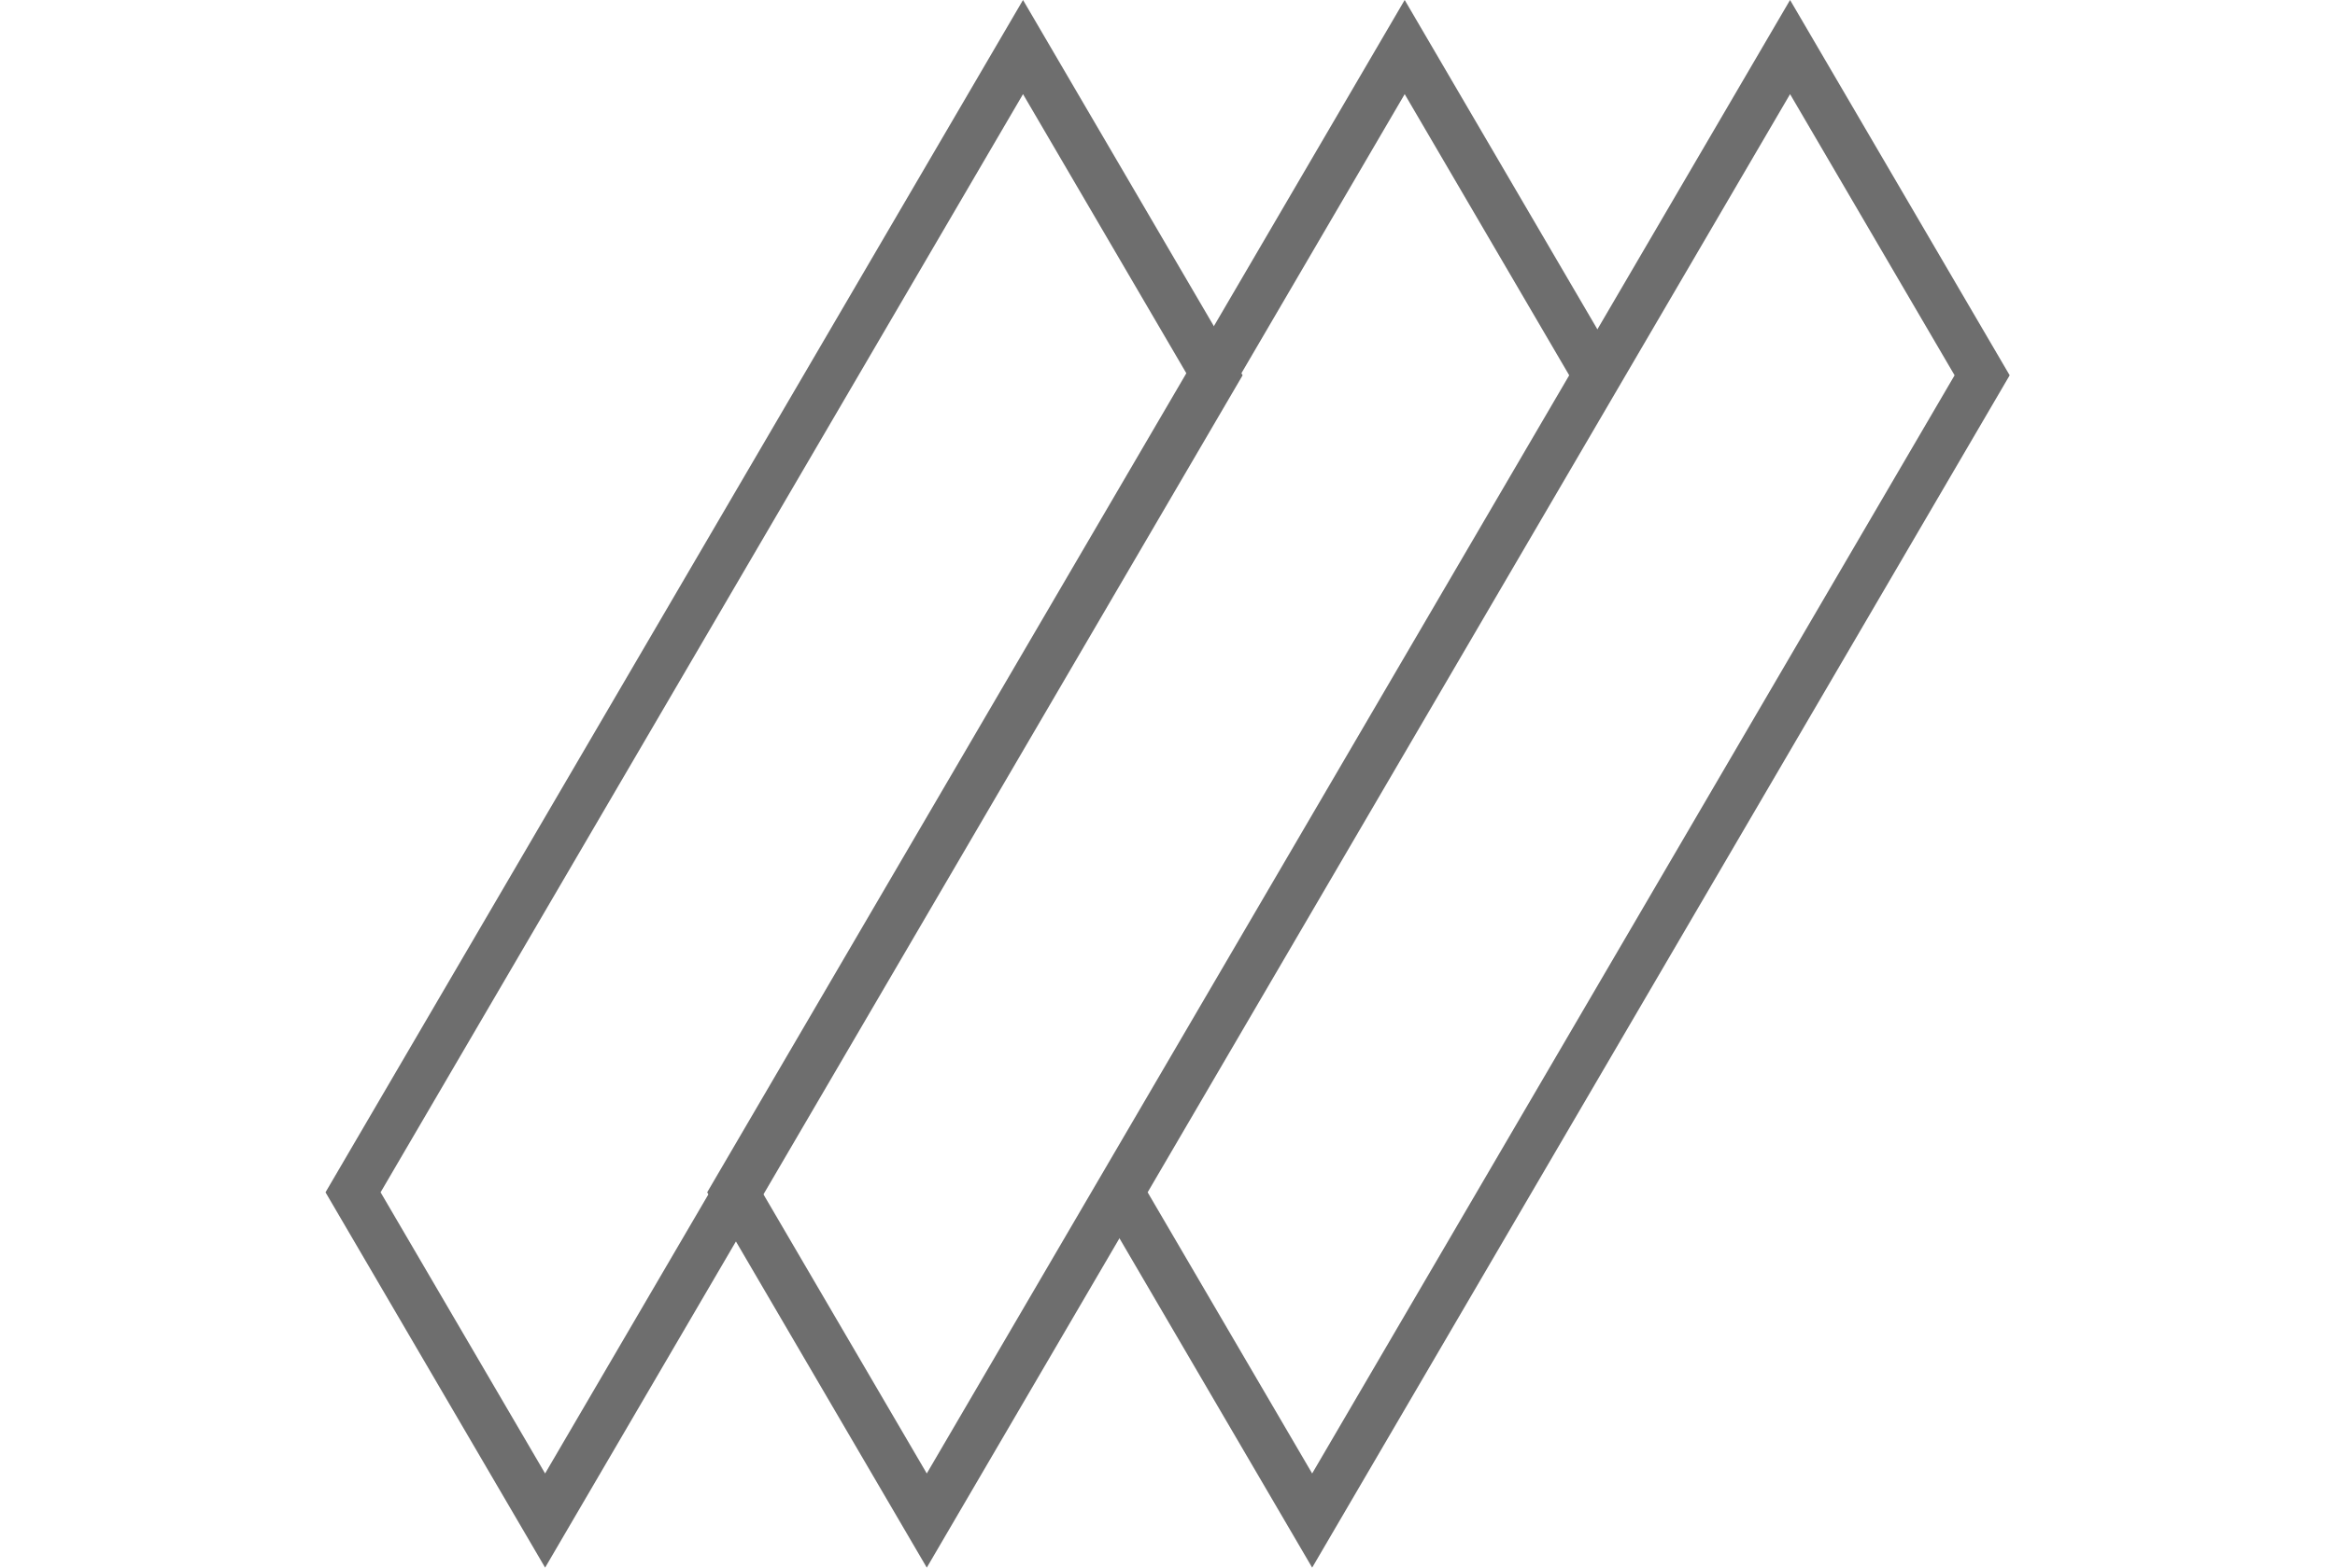
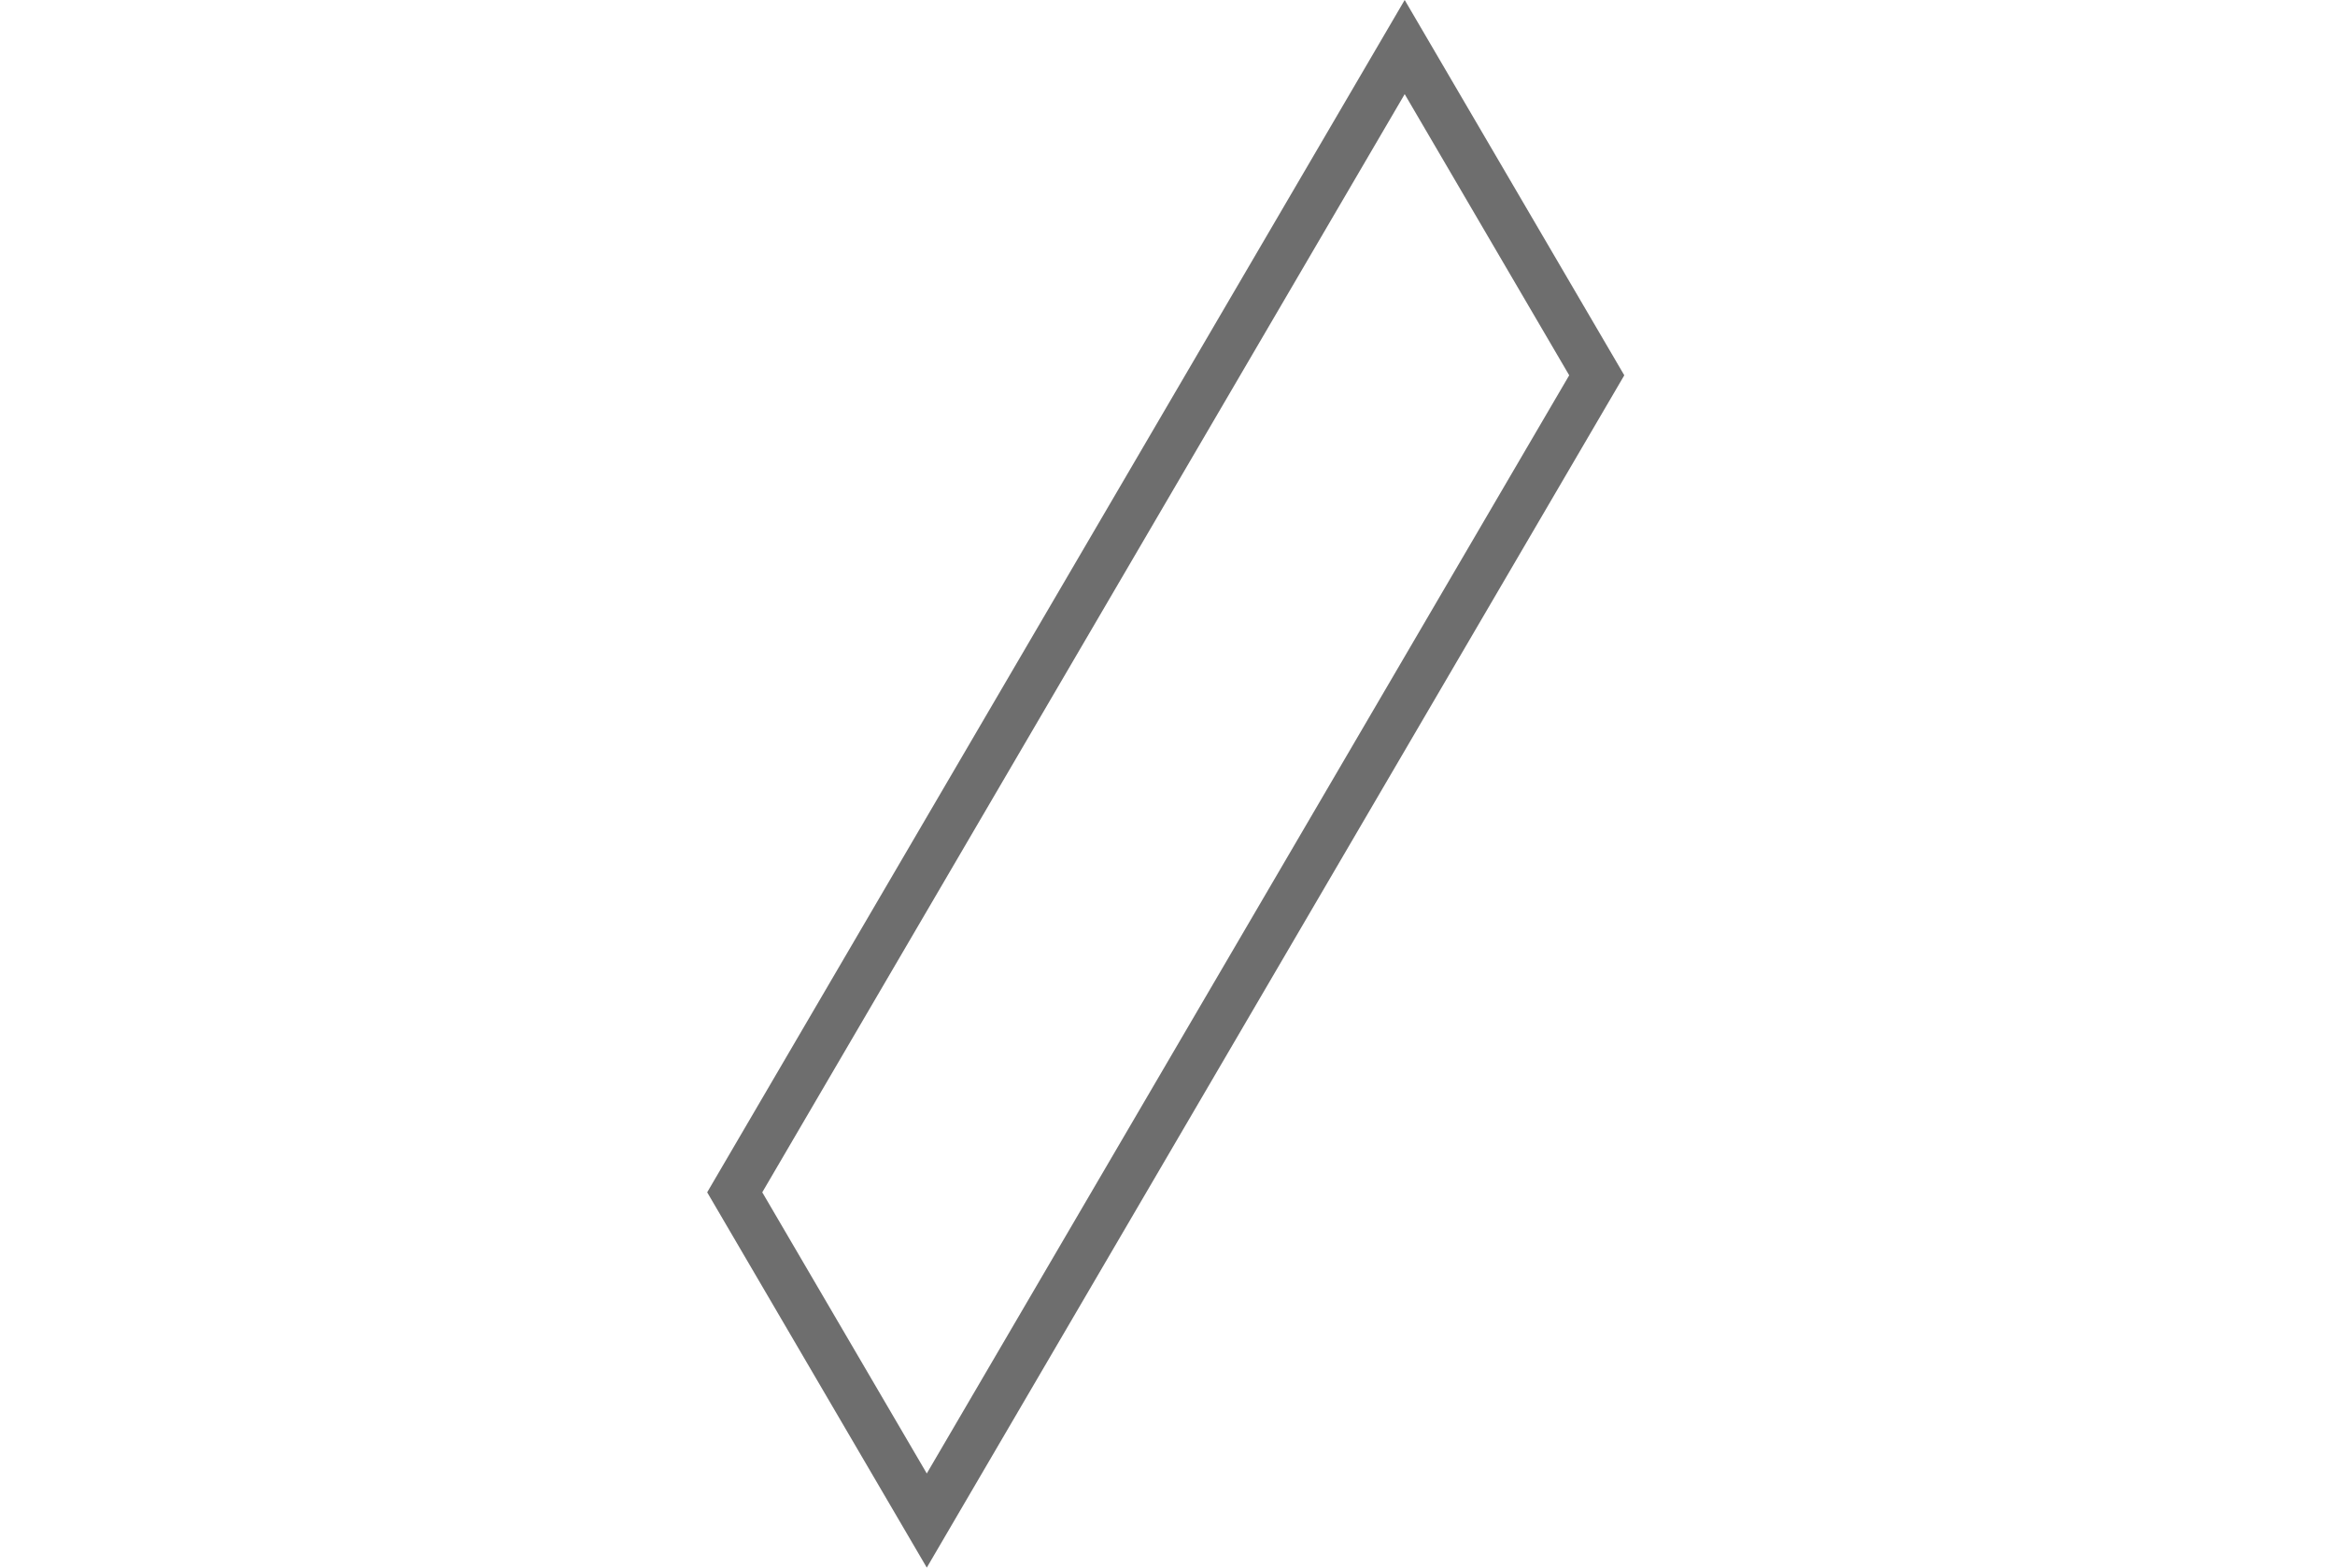
<svg xmlns="http://www.w3.org/2000/svg" width="49.114" height="32.98" viewBox="0 0 49.114 32.98">
  <g id="Group_131" data-name="Group 131" transform="translate(23550.423 -3701.977)">
    <g id="Group_14" data-name="Group 14" transform="translate(-23546.5 3702.967)">
-       <path id="Path_59" data-name="Path 59" d="M0,0,7.739,2.026l7.071,27L7.071,27Z" transform="translate(33.729 0) rotate(45)" fill="none" stroke="#6e6e6e" stroke-width="1" />
      <path id="Path_60" data-name="Path 60" d="M0,0,7.739,2.026l7.071,27L7.071,27Z" transform="translate(25.623 0) rotate(45)" fill="none" stroke="#6e6e6e" stroke-width="1" />
-       <path id="Path_61" data-name="Path 61" d="M0,0,7.739,2.026l7.071,27L7.071,27Z" transform="translate(17.595 0) rotate(45)" fill="none" stroke="#6e6e6e" stroke-width="1" />
    </g>
  </g>
</svg>